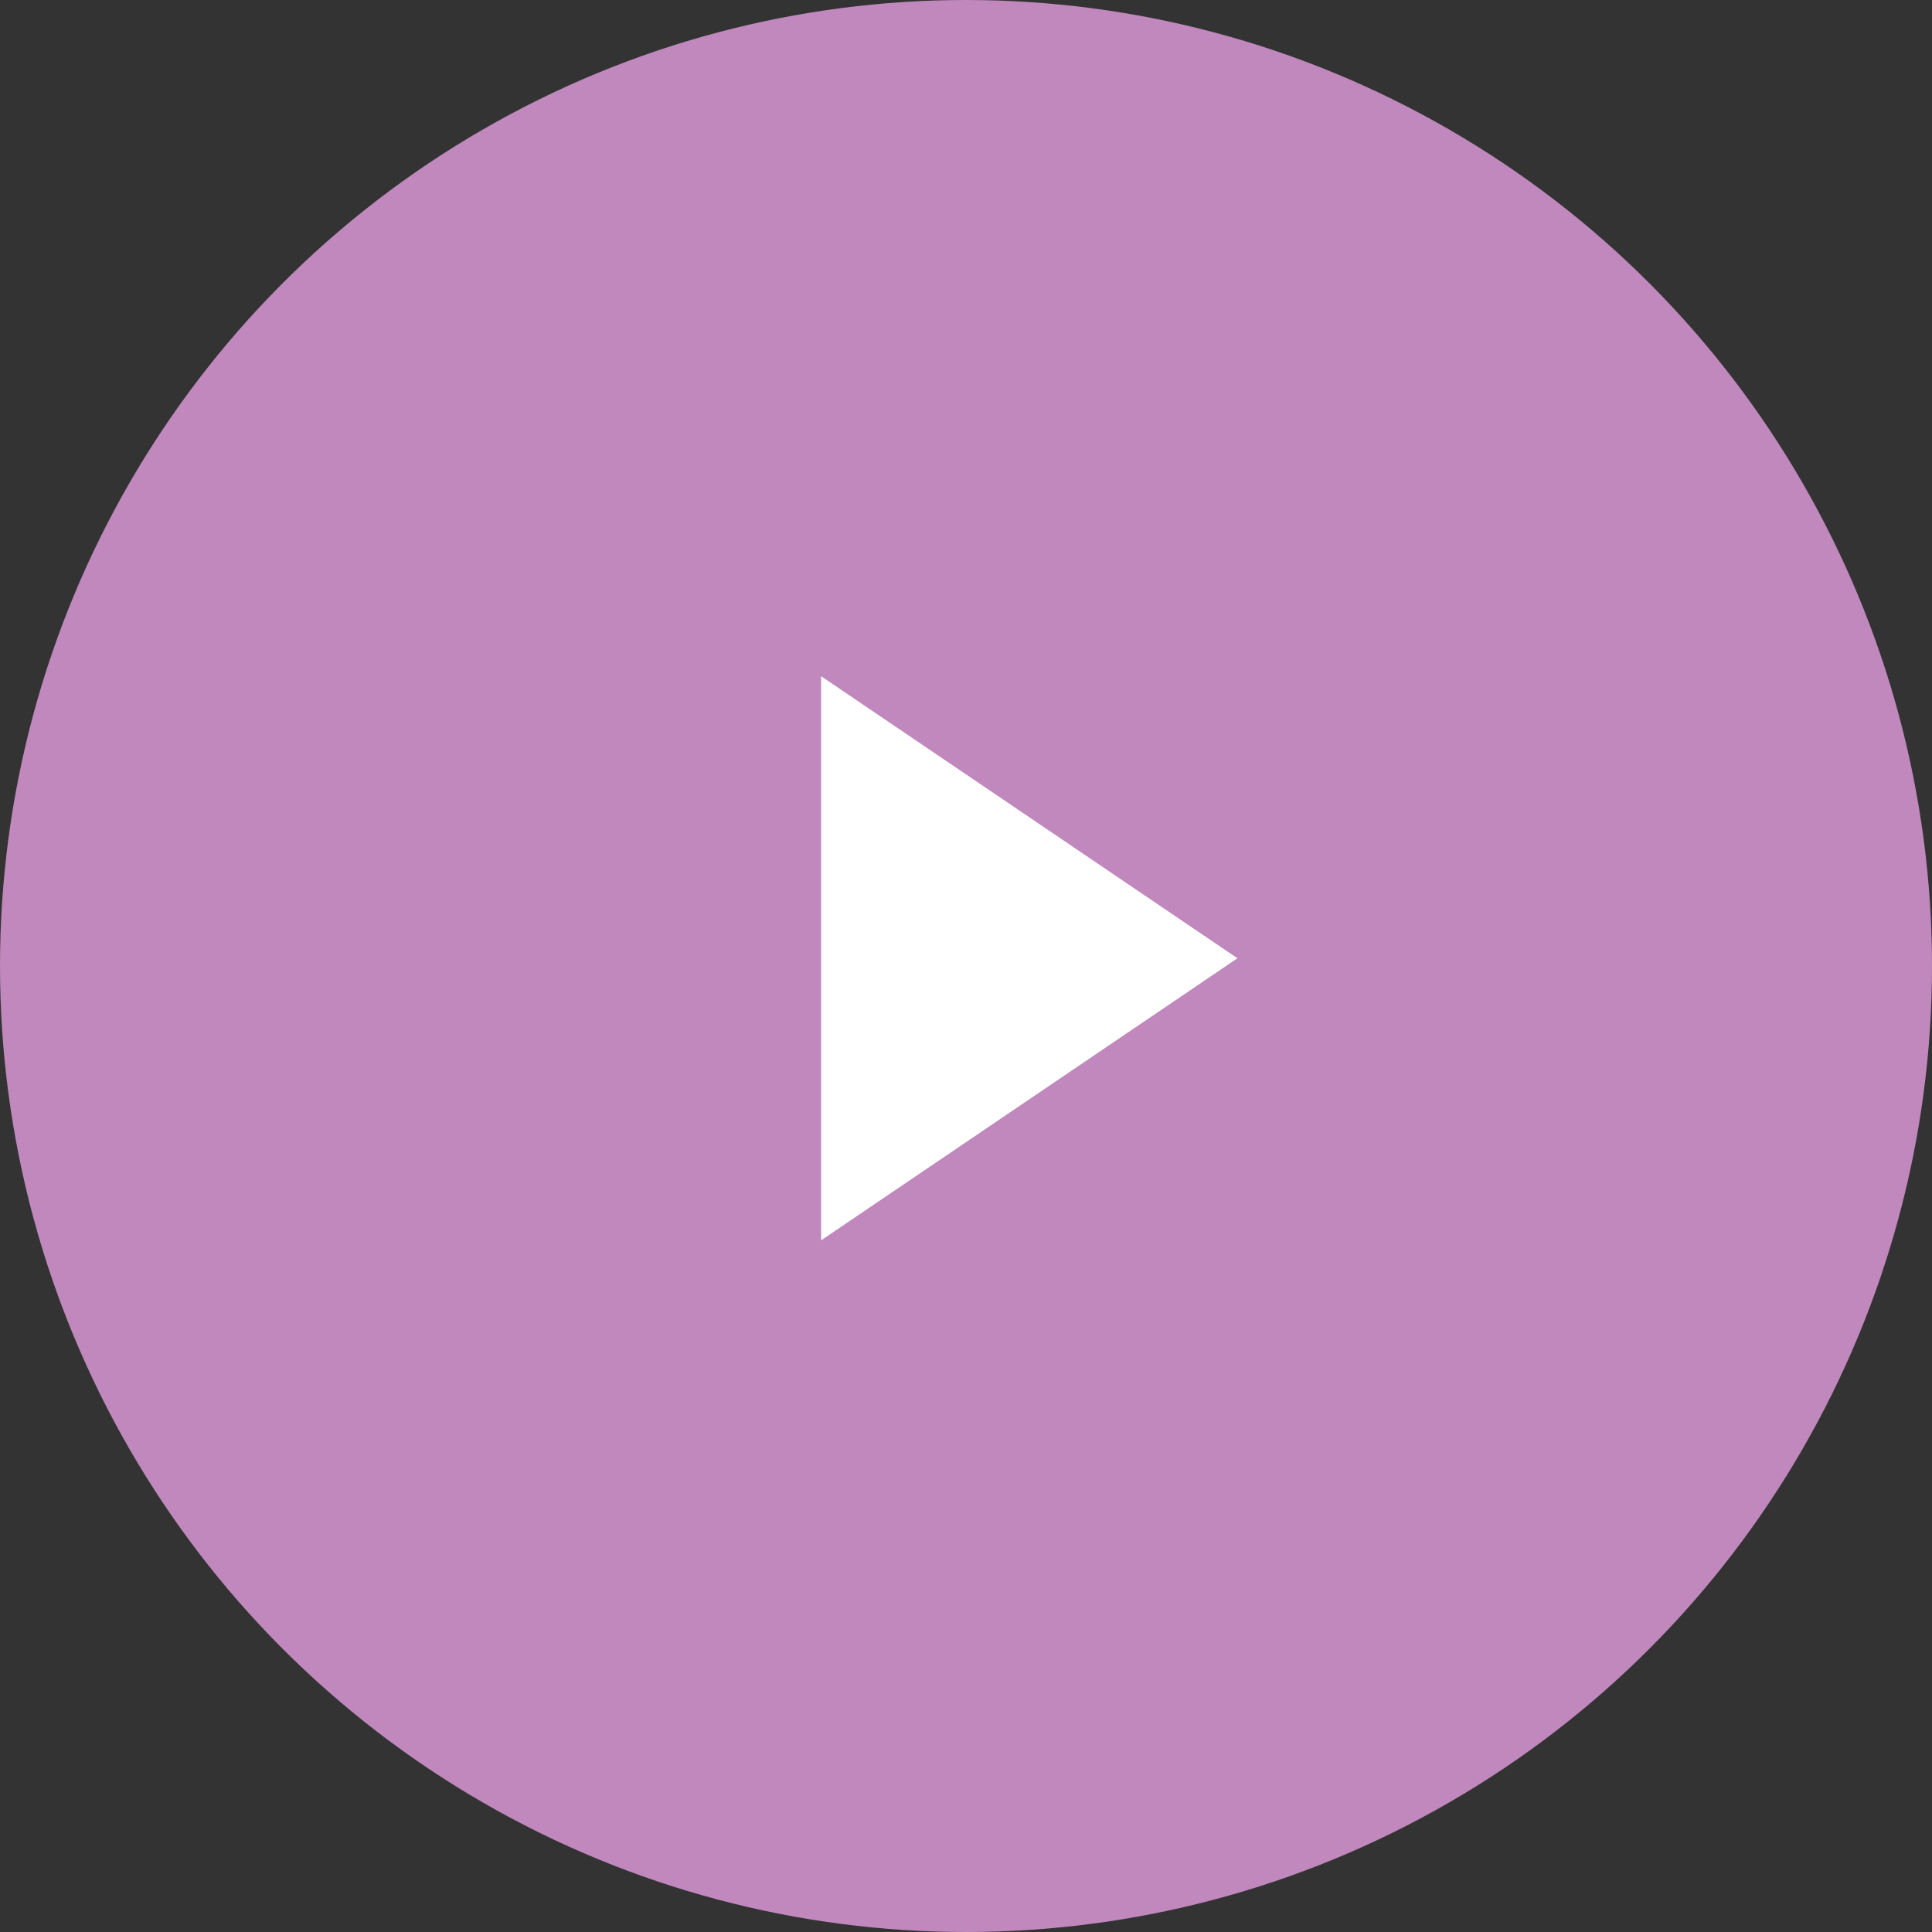
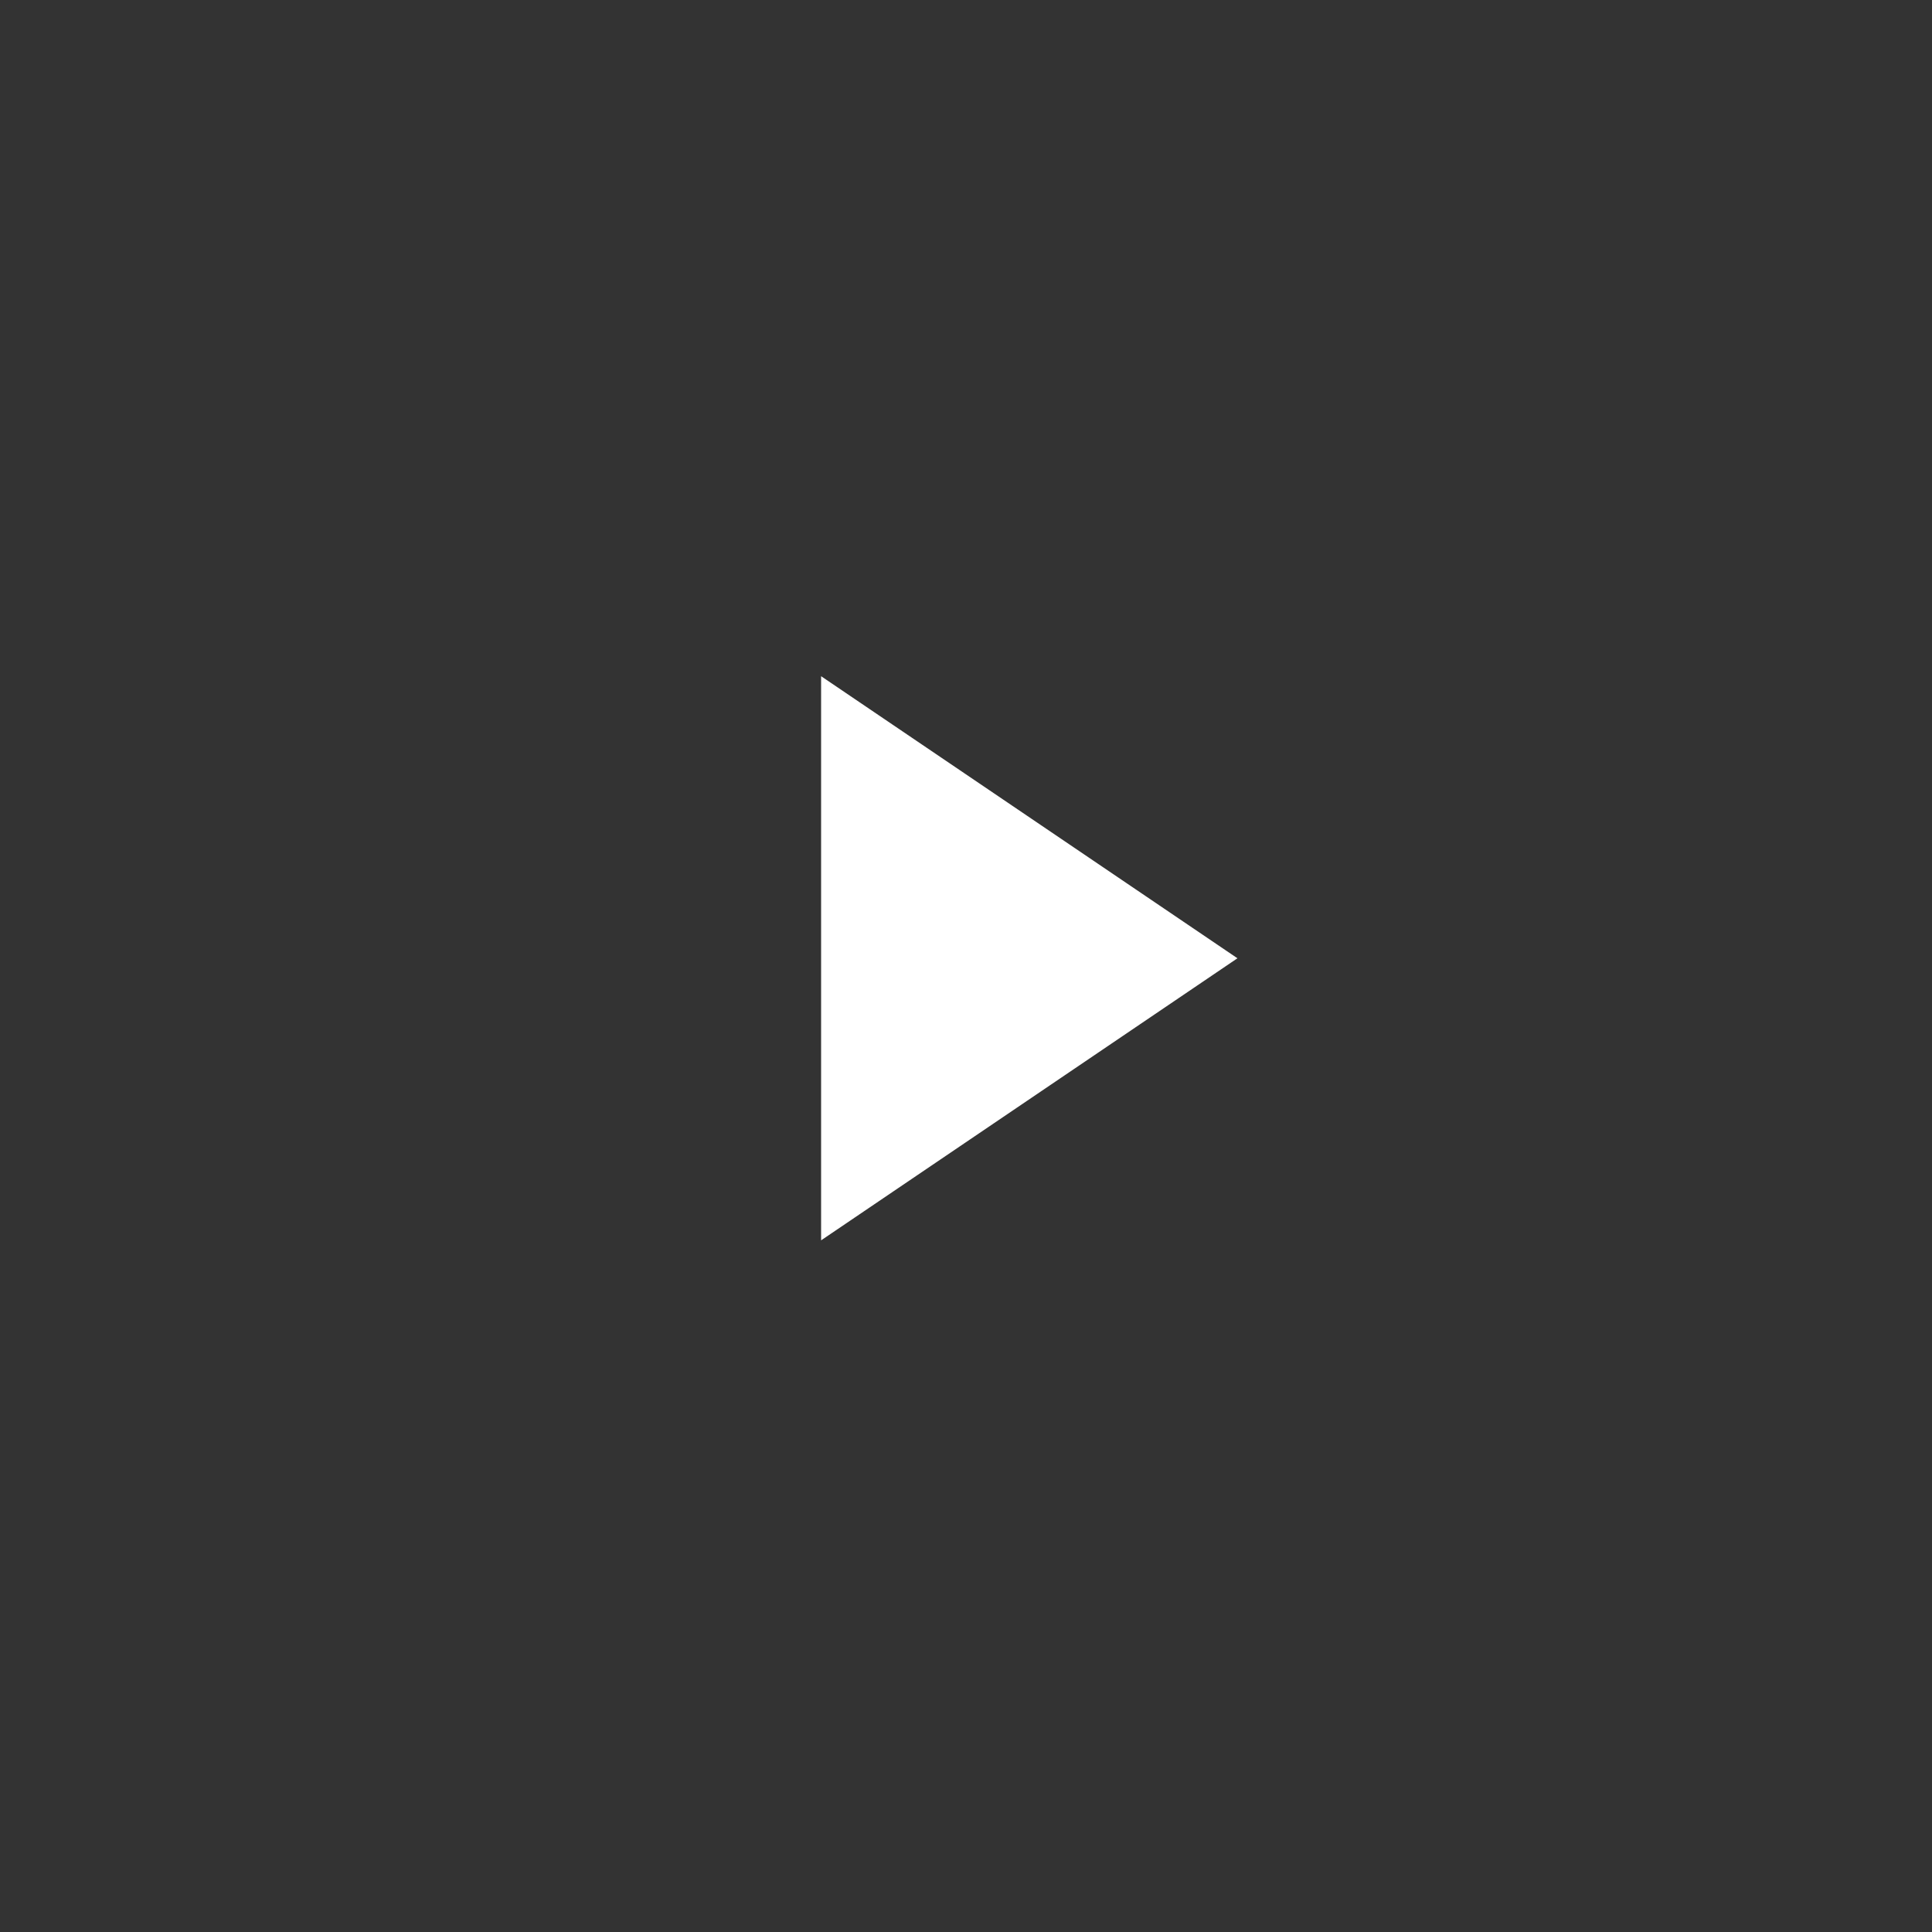
<svg xmlns="http://www.w3.org/2000/svg" id="arw_medical03.svg" width="40" height="40" viewBox="0 0 40 40">
  <rect x="0" y="0" width="40" height="40" fill="#333333" stroke="none" />
  <defs>
    <style>
      .cls-1 {
        fill: #c088bd;
      }

      .cls-2 {
        fill: #fff;
        fill-rule: evenodd;
      }
    </style>
  </defs>
-   <circle id="bg" class="cls-1" cx="20" cy="20" r="20" />
  <path id="三角形_1432" data-name="三角形 1432" class="cls-2" d="M1165.62,5972.84l-8.62,5.84V5967Z" transform="translate(-1140 -5953)" />
</svg>